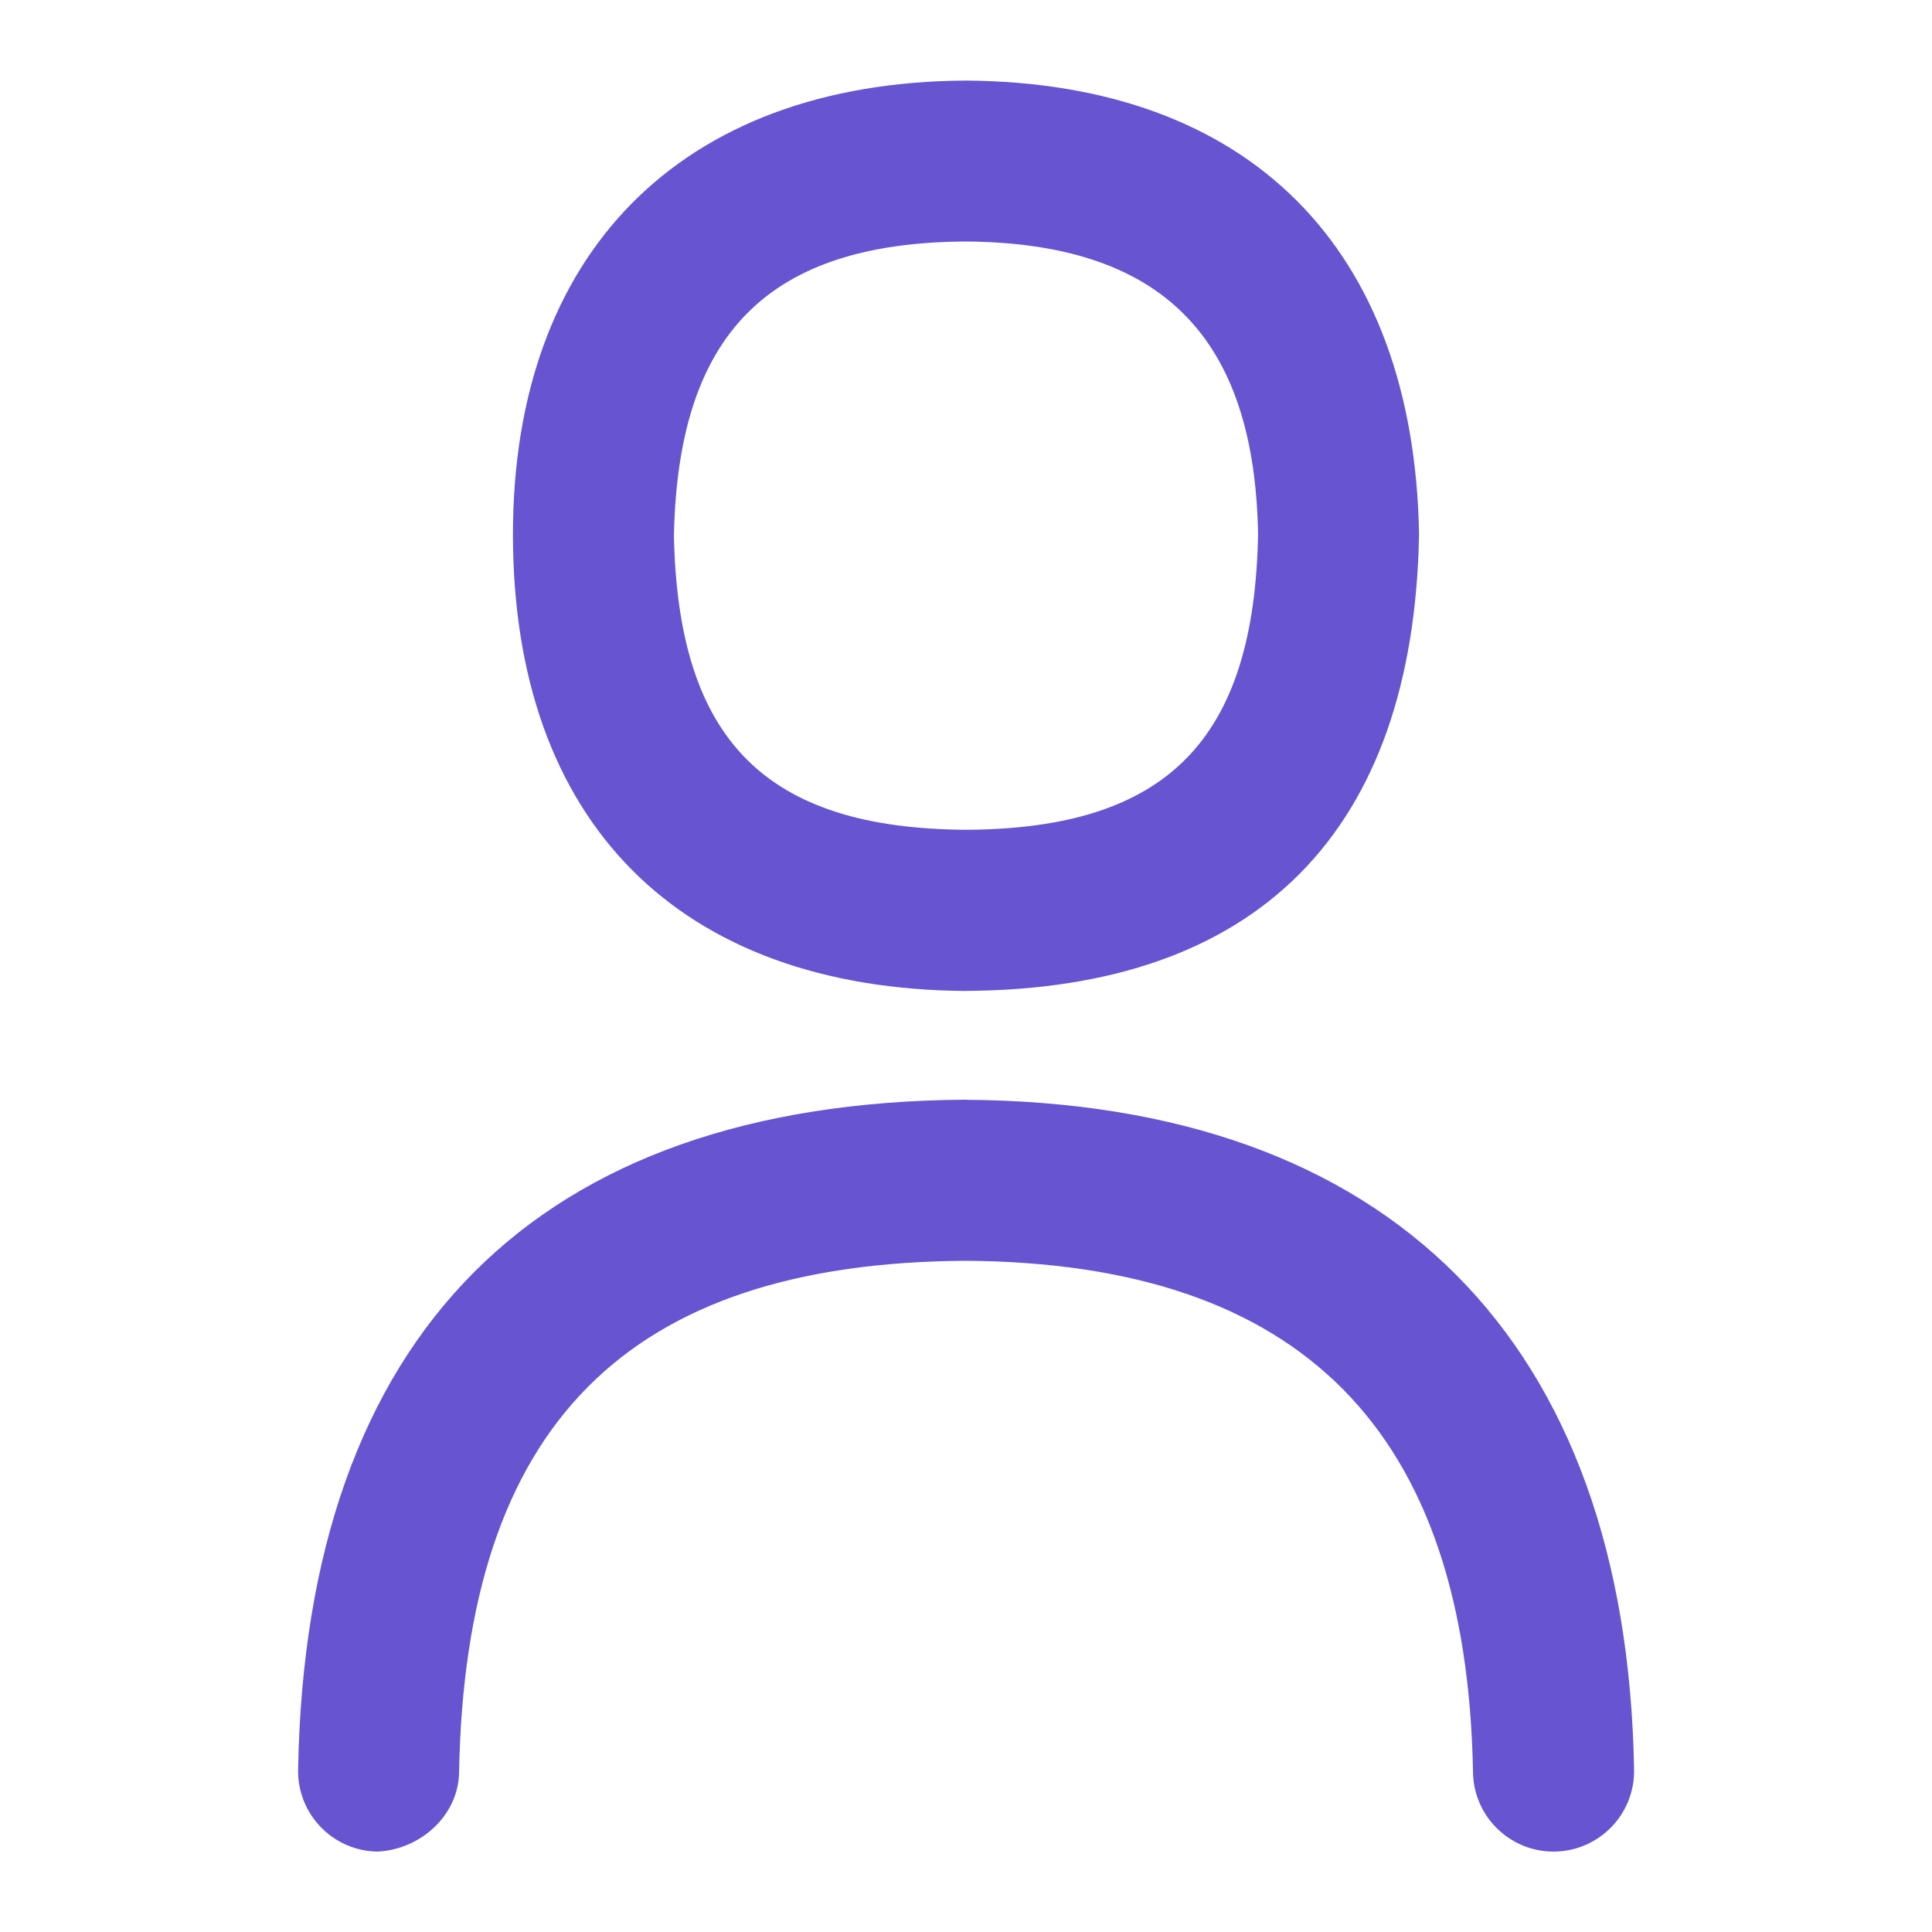
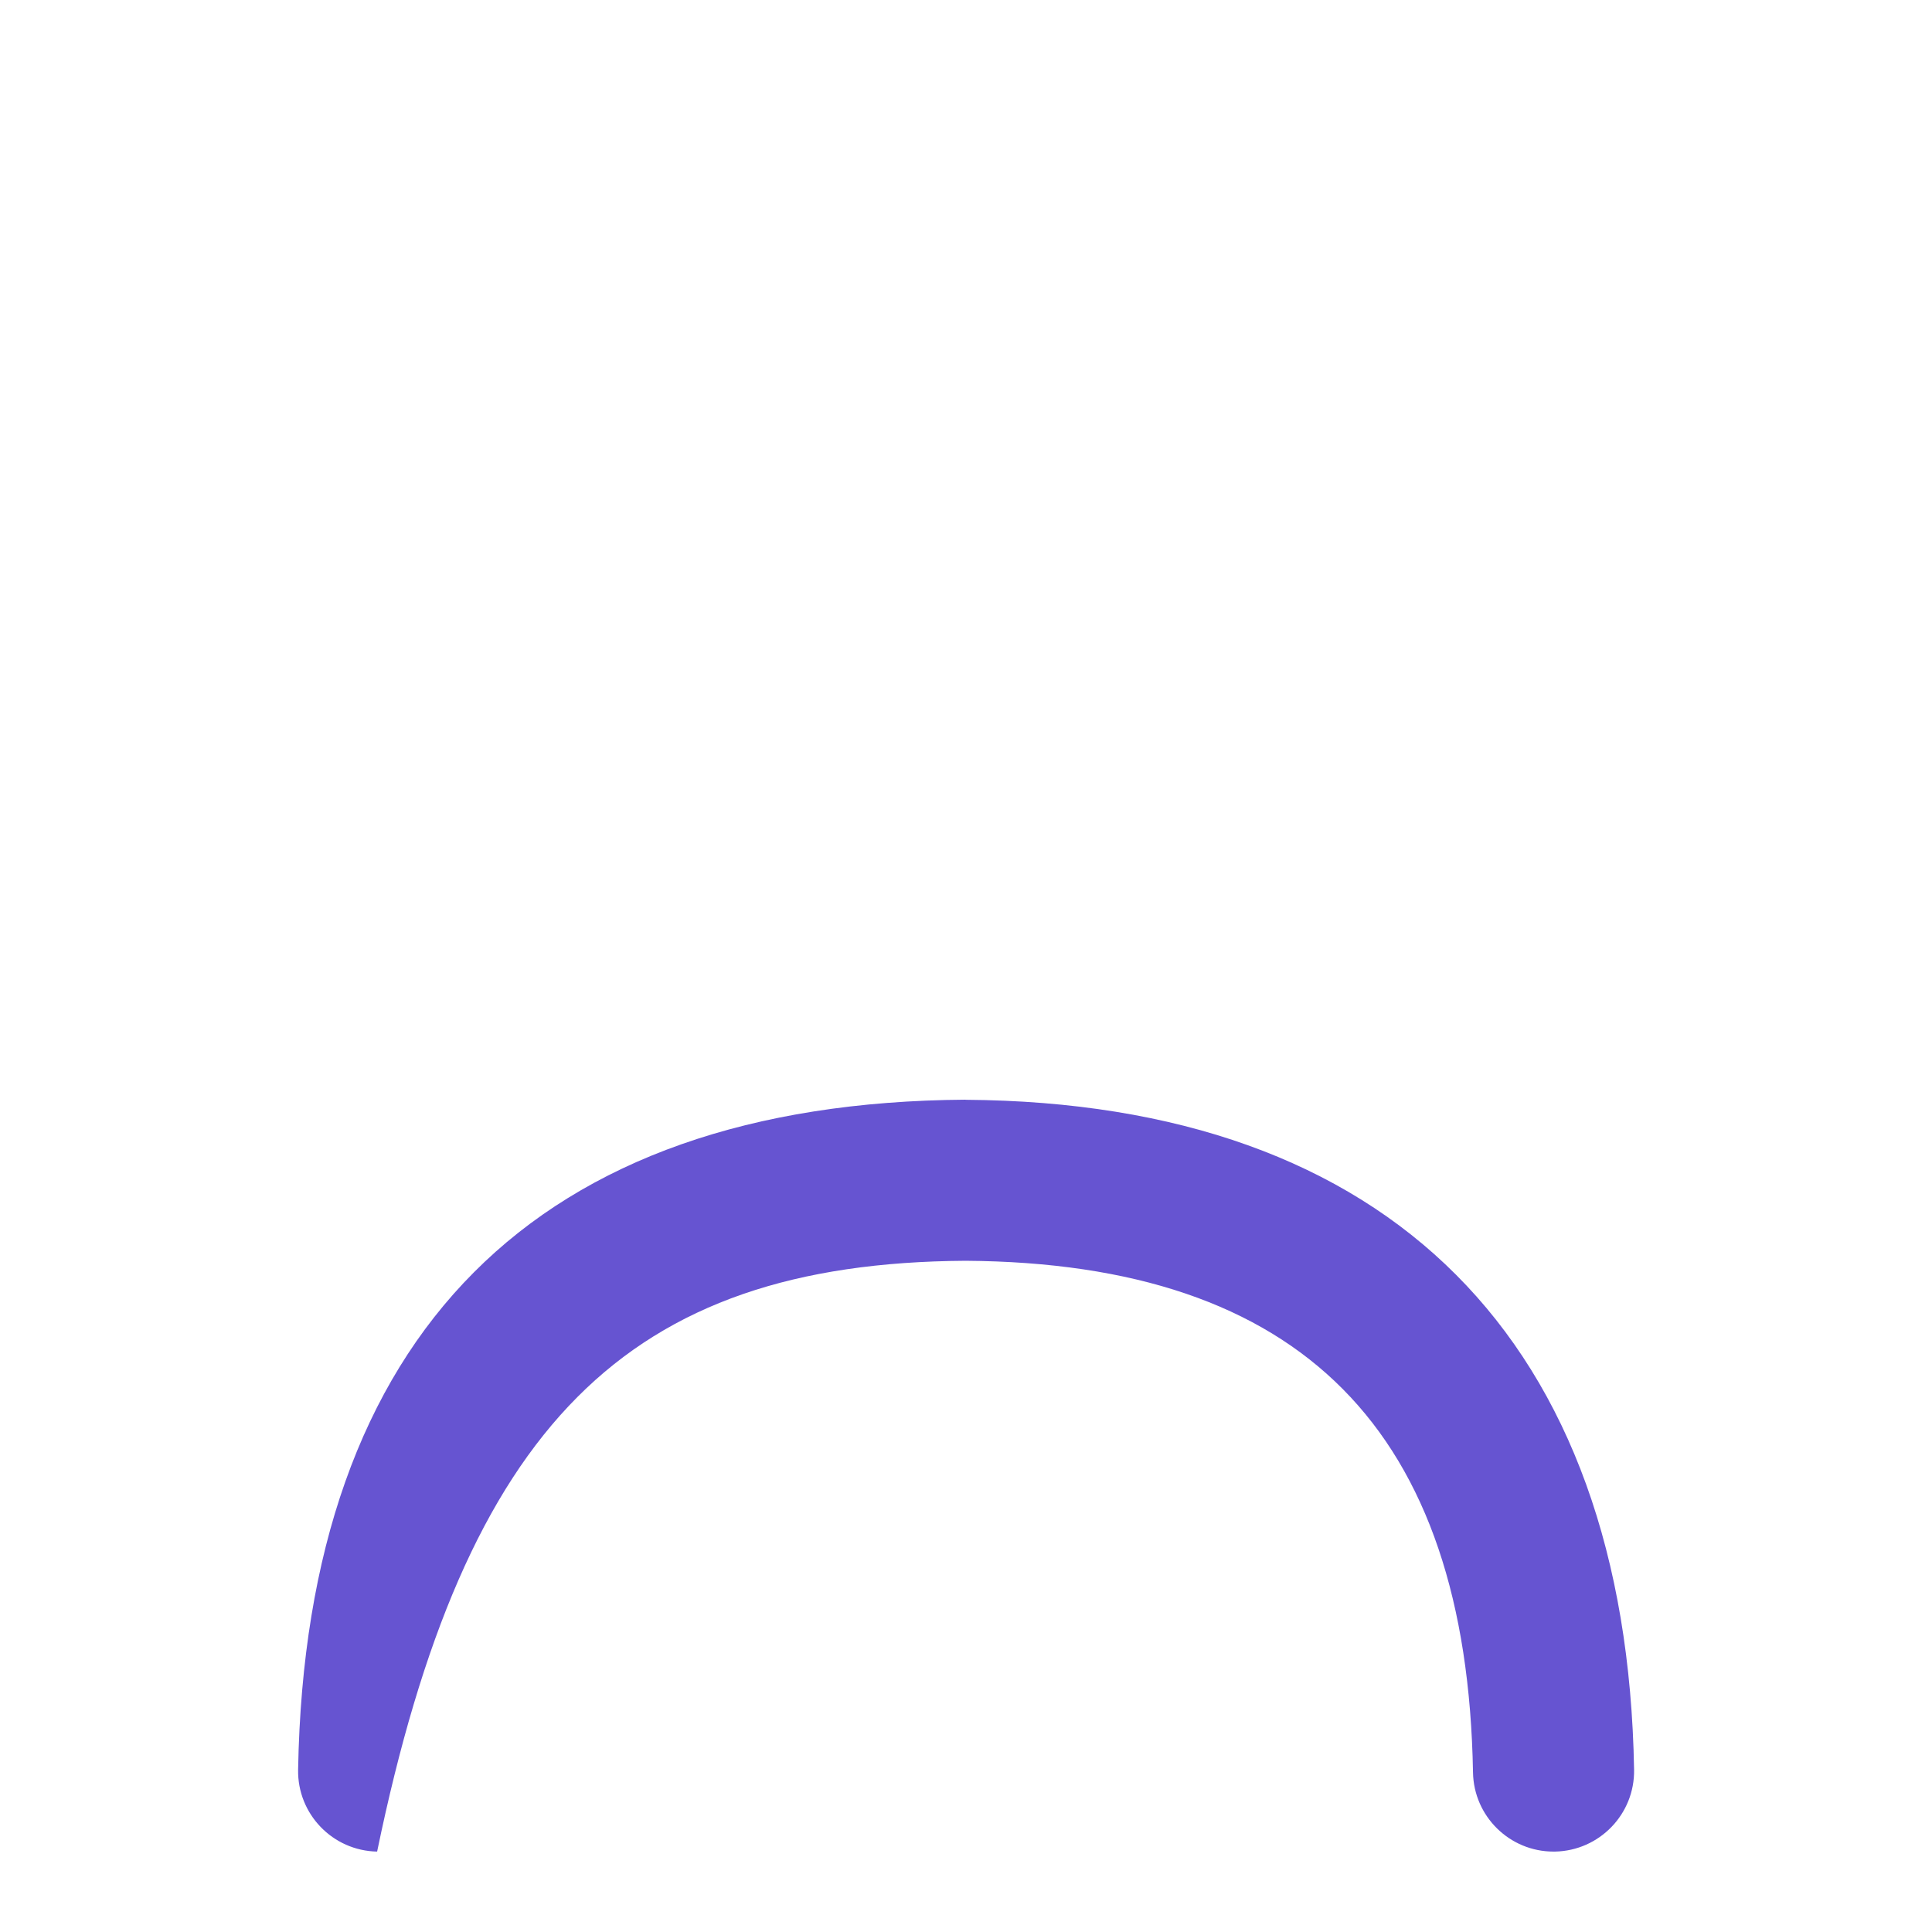
<svg xmlns="http://www.w3.org/2000/svg" width="40" height="40" viewBox="0 0 40 40" fill="none">
-   <path d="M20.01 20.515C26.028 20.48 29.268 17.23 29.38 11.063C29.277 5.13 25.862 1.707 19.99 1.668C14.055 1.705 10.62 5.285 10.62 11.063C10.62 17.015 14.057 20.482 20.01 20.517V20.515ZM19.99 5C24.052 5.027 25.975 6.972 26.047 11.06C25.968 15.325 24.158 17.155 20.01 17.18C15.852 17.155 14.04 15.333 13.953 11.09C14.037 6.905 15.905 5.025 19.99 5Z" fill="#6654D1" />
-   <path d="M19.99 22.768C11.11 22.825 6.332 27.62 6.172 36.638C6.155 37.558 6.888 38.318 7.808 38.335C8.668 38.303 9.487 37.618 9.505 36.698C9.632 29.513 12.972 26.147 19.99 26.103C26.937 26.148 30.373 29.613 30.497 36.697C30.513 37.607 31.257 38.335 32.163 38.335H32.193C33.113 38.318 33.847 37.56 33.832 36.64C33.678 27.752 28.772 22.827 19.992 22.77L19.99 22.768Z" fill="#6654D1" />
+   <path d="M19.99 22.768C11.11 22.825 6.332 27.62 6.172 36.638C6.155 37.558 6.888 38.318 7.808 38.335C9.632 29.513 12.972 26.147 19.99 26.103C26.937 26.148 30.373 29.613 30.497 36.697C30.513 37.607 31.257 38.335 32.163 38.335H32.193C33.113 38.318 33.847 37.56 33.832 36.64C33.678 27.752 28.772 22.827 19.992 22.77L19.99 22.768Z" fill="#6654D1" />
</svg>